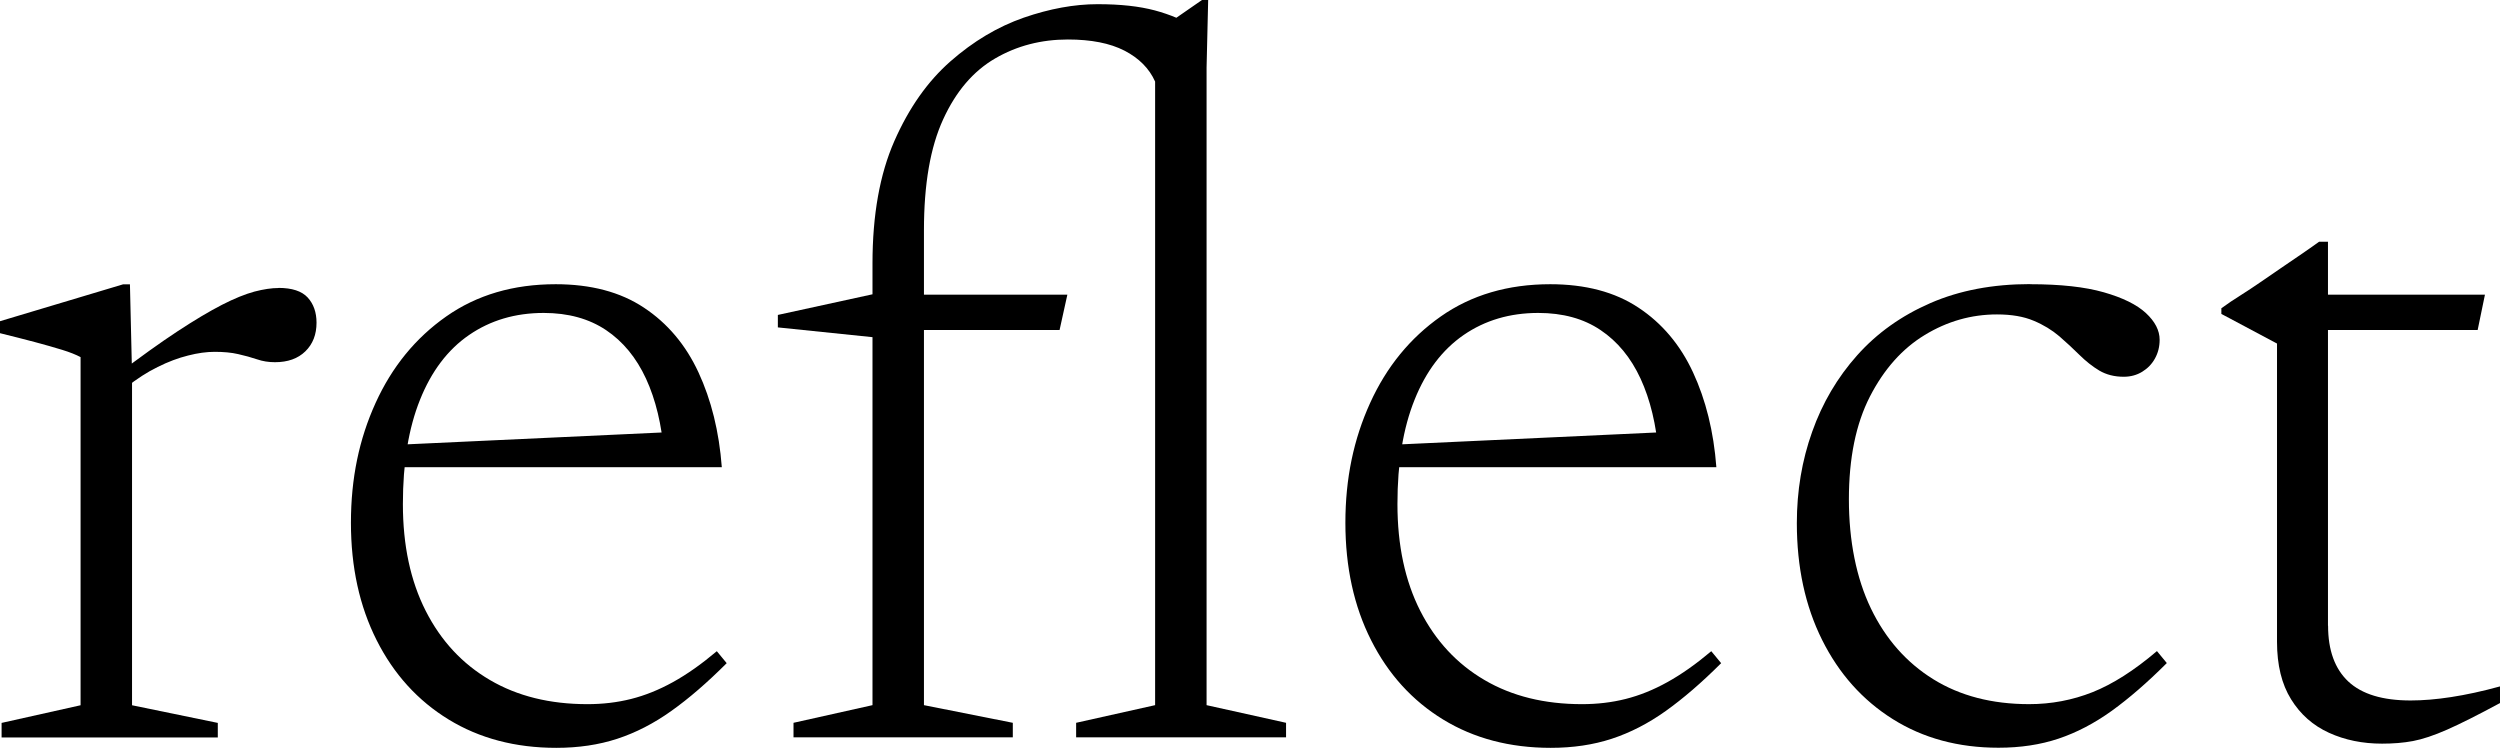
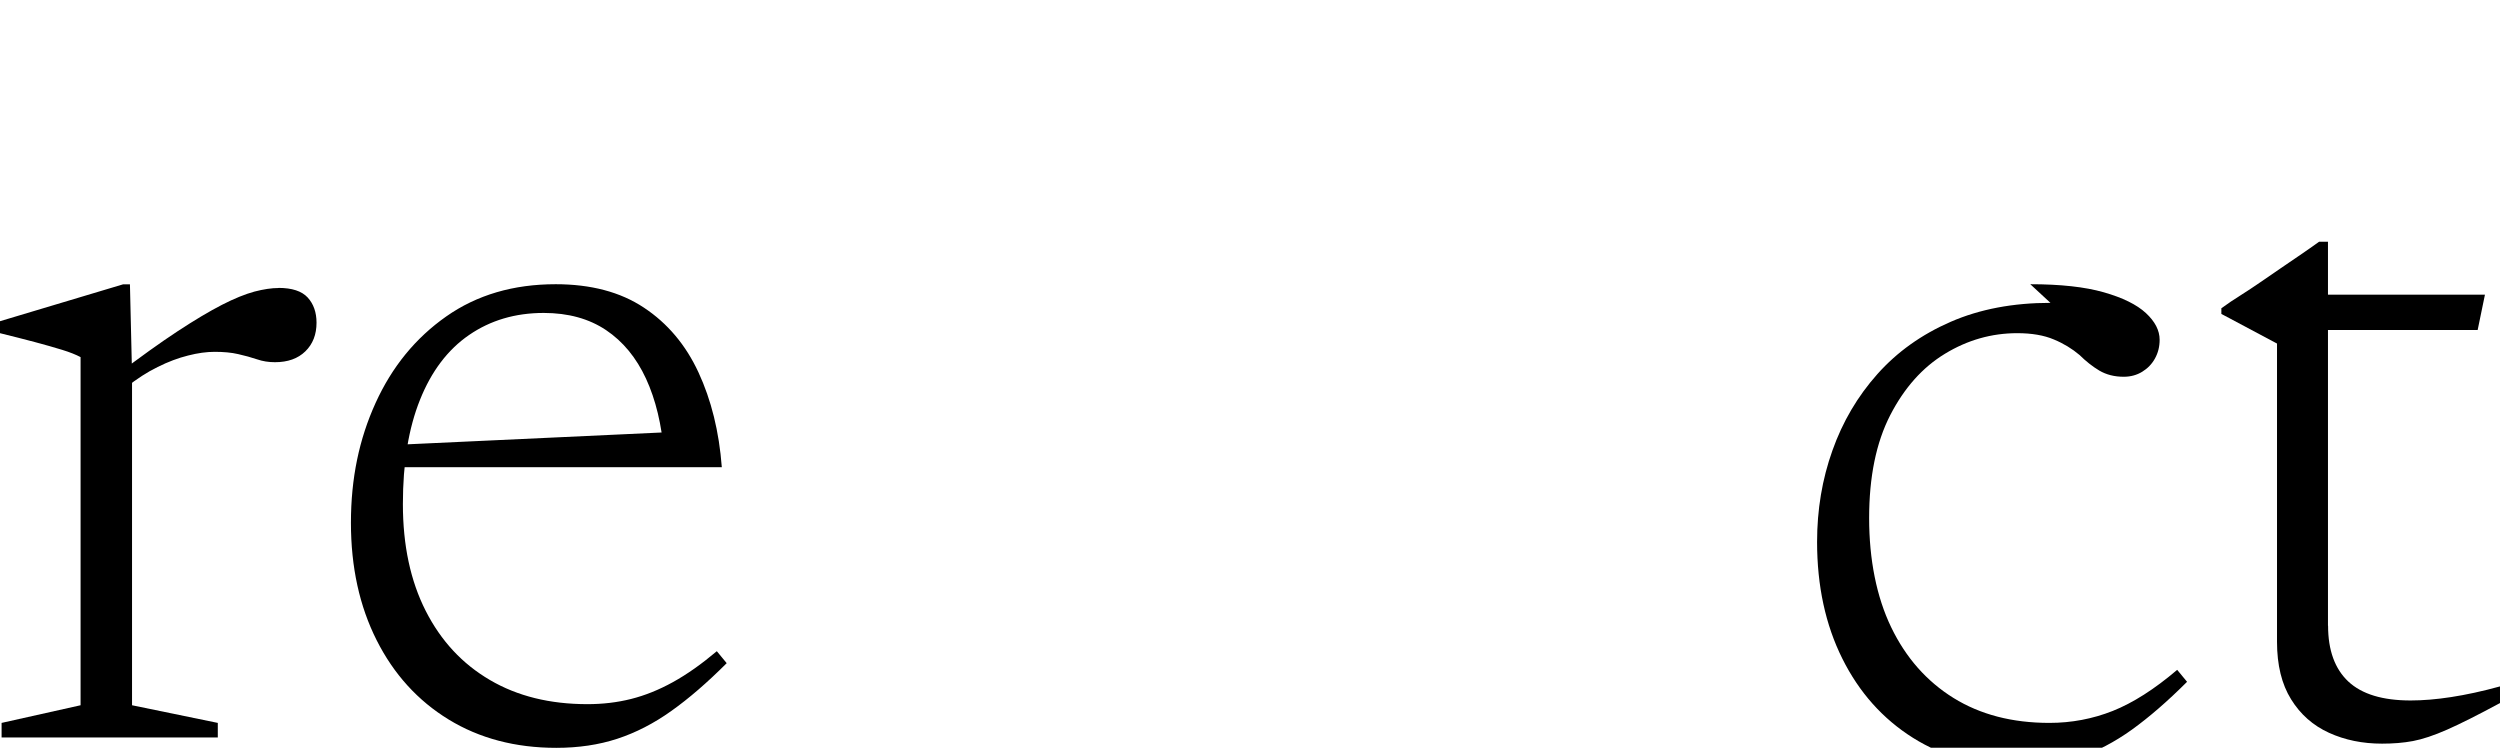
<svg xmlns="http://www.w3.org/2000/svg" viewBox="0 0 250.69 74.98" data-name="Calque 2" id="Calque_2">
  <g data-name="Calque 1" id="Calque_1-2">
    <g>
      <path d="M13.24,37.47v33.25l8.6,1.77v1.46H.16v-1.46l7.92-1.77v-34.91c-.45-.24-1.07-.49-1.85-.73s-1.69-.5-2.74-.78c-1.04-.28-2.21-.57-3.49-.89v-1.2l12.35-3.7h.68l.21,8.96ZM27.93,28.87c1.35,0,2.33.32,2.92.96.59.64.89,1.49.89,2.53,0,1.18-.37,2.14-1.12,2.87s-1.76,1.09-3.05,1.09c-.63,0-1.22-.09-1.8-.29-.57-.19-1.2-.37-1.88-.52-.68-.16-1.47-.23-2.37-.23-.8,0-1.69.12-2.66.37-.97.24-1.99.62-3.05,1.15-1.06.52-2.11,1.2-3.15,2.03l-.94-1.25c2.33-1.77,4.35-3.22,6.07-4.35,1.72-1.13,3.2-2.01,4.46-2.66,1.25-.64,2.34-1.08,3.26-1.33.92-.24,1.73-.36,2.42-.36Z" />
      <path d="M55.71,28.5c3.54,0,6.5.78,8.86,2.35,2.36,1.56,4.19,3.73,5.47,6.49s2.07,5.93,2.34,9.51h-32.72v-2.24l29.02-1.35-2.08,2.29c-.24-2.95-.85-5.48-1.82-7.58-.97-2.1-2.31-3.73-4.01-4.87s-3.79-1.72-6.25-1.72c-2.85,0-5.34.74-7.48,2.21s-3.78,3.64-4.92,6.49c-1.15,2.85-1.72,6.34-1.72,10.47s.76,7.7,2.29,10.71,3.67,5.31,6.44,6.93c2.76,1.62,6.02,2.42,9.77,2.42,1.53,0,2.99-.17,4.38-.52,1.39-.35,2.79-.91,4.2-1.69,1.41-.78,2.87-1.81,4.4-3.1l.99,1.2c-1.95,1.95-3.79,3.54-5.55,4.79-1.75,1.25-3.56,2.18-5.42,2.79s-3.9.91-6.12.91c-4.1,0-7.7-.95-10.79-2.84-3.09-1.89-5.5-4.54-7.22-7.95s-2.58-7.33-2.58-11.78.82-8.38,2.47-12.01c1.65-3.63,4.01-6.52,7.09-8.68s6.73-3.23,10.97-3.23Z" />
-       <path d="M107.03,29.55l-.78,3.54h-16.47l-2.19.73-9.59-.99v-1.25l10.27-2.24,1.46.21h17.3ZM92.65,70.71l8.91,1.77v1.46h-21.99v-1.46l7.92-1.77V26.42c0-4.86.73-8.95,2.19-12.27s3.33-5.98,5.63-8c2.29-2.01,4.74-3.47,7.35-4.38,2.61-.9,5.07-1.35,7.4-1.35s4.17.21,5.73.62c1.56.42,2.95,1.01,4.17,1.77l-3.86.26,4.43-3.07h.62l-.16,6.77v63.94l7.97,1.77v1.46h-21.05v-1.46l7.92-1.77V8.18c-.59-1.32-1.62-2.35-3.07-3.1-1.46-.75-3.35-1.12-5.68-1.12-2.67,0-5.11.63-7.29,1.9-2.19,1.27-3.93,3.3-5.21,6.1-1.29,2.8-1.93,6.5-1.93,11.12v47.63Z" />
-       <path d="M155.44,28.5c3.54,0,6.5.78,8.86,2.35,2.36,1.56,4.19,3.73,5.47,6.49,1.28,2.76,2.07,5.93,2.34,9.51h-32.72v-2.24l29.02-1.35-2.08,2.29c-.24-2.95-.85-5.48-1.82-7.58-.97-2.1-2.31-3.73-4.01-4.87-1.7-1.15-3.79-1.72-6.25-1.72-2.85,0-5.34.74-7.48,2.21-2.14,1.48-3.78,3.64-4.92,6.49-1.15,2.85-1.72,6.34-1.72,10.47s.76,7.7,2.29,10.71c1.53,3,3.67,5.31,6.44,6.93,2.76,1.62,6.02,2.42,9.77,2.42,1.53,0,2.99-.17,4.38-.52,1.39-.35,2.79-.91,4.19-1.69,1.41-.78,2.87-1.81,4.4-3.1l.99,1.2c-1.95,1.95-3.8,3.54-5.55,4.79-1.75,1.25-3.56,2.18-5.42,2.79-1.86.61-3.9.91-6.12.91-4.1,0-7.7-.95-10.79-2.84-3.09-1.89-5.5-4.54-7.22-7.95-1.72-3.4-2.58-7.33-2.58-11.78s.83-8.38,2.48-12.01c1.65-3.63,4.01-6.52,7.09-8.68,3.07-2.15,6.73-3.23,10.97-3.23Z" />
-       <path d="M203.59,28.5c3.02,0,5.48.27,7.37.81,1.89.54,3.3,1.23,4.22,2.08.92.85,1.38,1.75,1.38,2.68,0,.7-.16,1.32-.47,1.88-.31.56-.74,1-1.28,1.33-.54.33-1.16.5-1.85.5-.94,0-1.75-.21-2.45-.62-.7-.42-1.35-.94-1.98-1.56s-1.3-1.25-2.03-1.88c-.73-.62-1.59-1.15-2.58-1.56-.99-.42-2.21-.63-3.67-.63-2.57,0-4.99.69-7.24,2.06-2.26,1.37-4.09,3.43-5.5,6.17-1.41,2.75-2.11,6.18-2.11,10.32s.74,7.89,2.21,10.94,3.56,5.42,6.25,7.09c2.69,1.67,5.9,2.5,9.61,2.5,2.22,0,4.34-.4,6.36-1.2,2.01-.8,4.17-2.17,6.46-4.12l.99,1.2c-1.95,1.95-3.79,3.54-5.52,4.79-1.74,1.25-3.52,2.18-5.34,2.79-1.82.61-3.83.91-6.02.91-4.03,0-7.56-.96-10.6-2.87-3.04-1.91-5.4-4.56-7.09-7.95-1.69-3.39-2.53-7.29-2.53-11.7,0-3.23.51-6.29,1.54-9.17,1.02-2.88,2.53-5.44,4.51-7.66,1.98-2.22,4.43-3.97,7.35-5.24,2.92-1.27,6.25-1.9,10-1.9Z" />
+       <path d="M203.59,28.5c3.02,0,5.48.27,7.37.81,1.89.54,3.3,1.23,4.22,2.08.92.85,1.38,1.75,1.38,2.68,0,.7-.16,1.32-.47,1.88-.31.56-.74,1-1.28,1.33-.54.33-1.16.5-1.85.5-.94,0-1.75-.21-2.45-.62-.7-.42-1.35-.94-1.98-1.56c-.73-.62-1.59-1.15-2.58-1.56-.99-.42-2.21-.63-3.67-.63-2.57,0-4.99.69-7.24,2.06-2.26,1.37-4.09,3.43-5.5,6.17-1.41,2.75-2.11,6.18-2.11,10.32s.74,7.89,2.21,10.94,3.56,5.42,6.25,7.09c2.69,1.67,5.9,2.5,9.61,2.5,2.22,0,4.34-.4,6.36-1.2,2.01-.8,4.17-2.17,6.46-4.12l.99,1.2c-1.95,1.95-3.79,3.54-5.52,4.79-1.74,1.25-3.52,2.18-5.34,2.79-1.82.61-3.83.91-6.02.91-4.03,0-7.56-.96-10.6-2.87-3.04-1.91-5.4-4.56-7.09-7.95-1.69-3.39-2.53-7.29-2.53-11.7,0-3.23.51-6.29,1.54-9.17,1.02-2.88,2.53-5.44,4.51-7.66,1.98-2.22,4.43-3.97,7.35-5.24,2.92-1.27,6.25-1.9,10-1.9Z" />
      <path d="M233.45,62.74c0,2.47.68,4.33,2.03,5.6,1.36,1.27,3.44,1.9,6.25,1.9,1.22,0,2.57-.11,4.06-.34,1.49-.23,3.13-.58,4.9-1.07v1.67c-2.19,1.18-3.95,2.07-5.29,2.66-1.34.59-2.48.97-3.44,1.15s-1.99.26-3.1.26c-1.95,0-3.72-.36-5.32-1.09-1.6-.73-2.87-1.85-3.8-3.36-.94-1.51-1.41-3.43-1.41-5.76v-29.91l-5.58-2.97v-.57c.62-.45,1.27-.89,1.93-1.3.66-.42,1.33-.86,2.01-1.33.68-.47,1.35-.93,2.01-1.38.66-.45,1.31-.89,1.95-1.33s1.28-.88,1.9-1.33h.89v38.51ZM230.58,33.09v-3.54h18.6l-.73,3.54h-17.87Z" />
    </g>
  </g>
</svg>